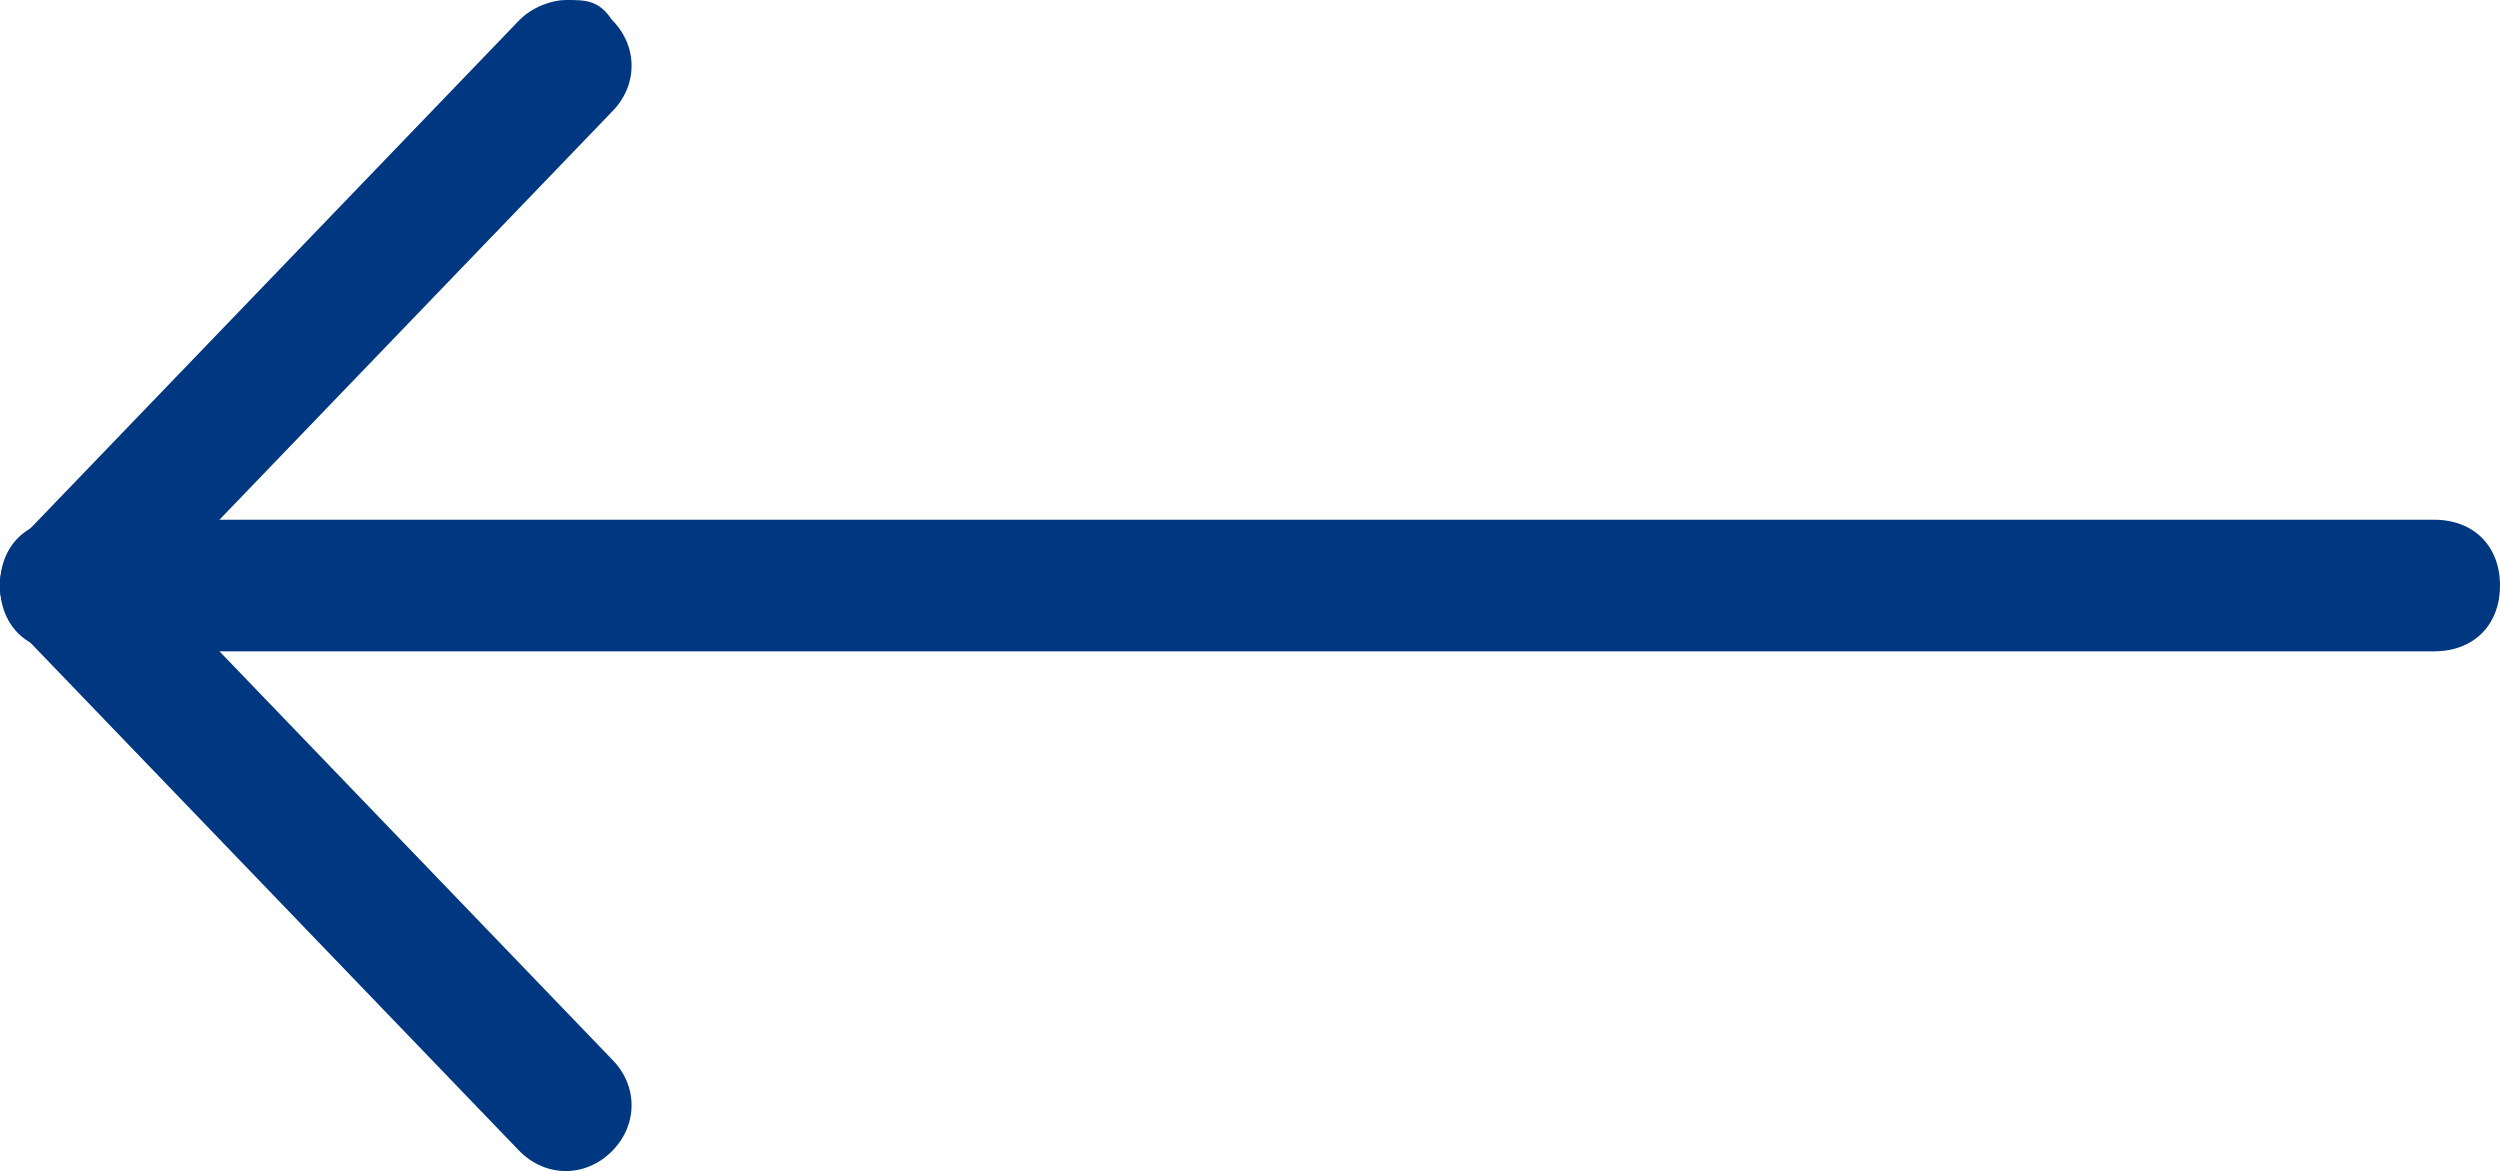
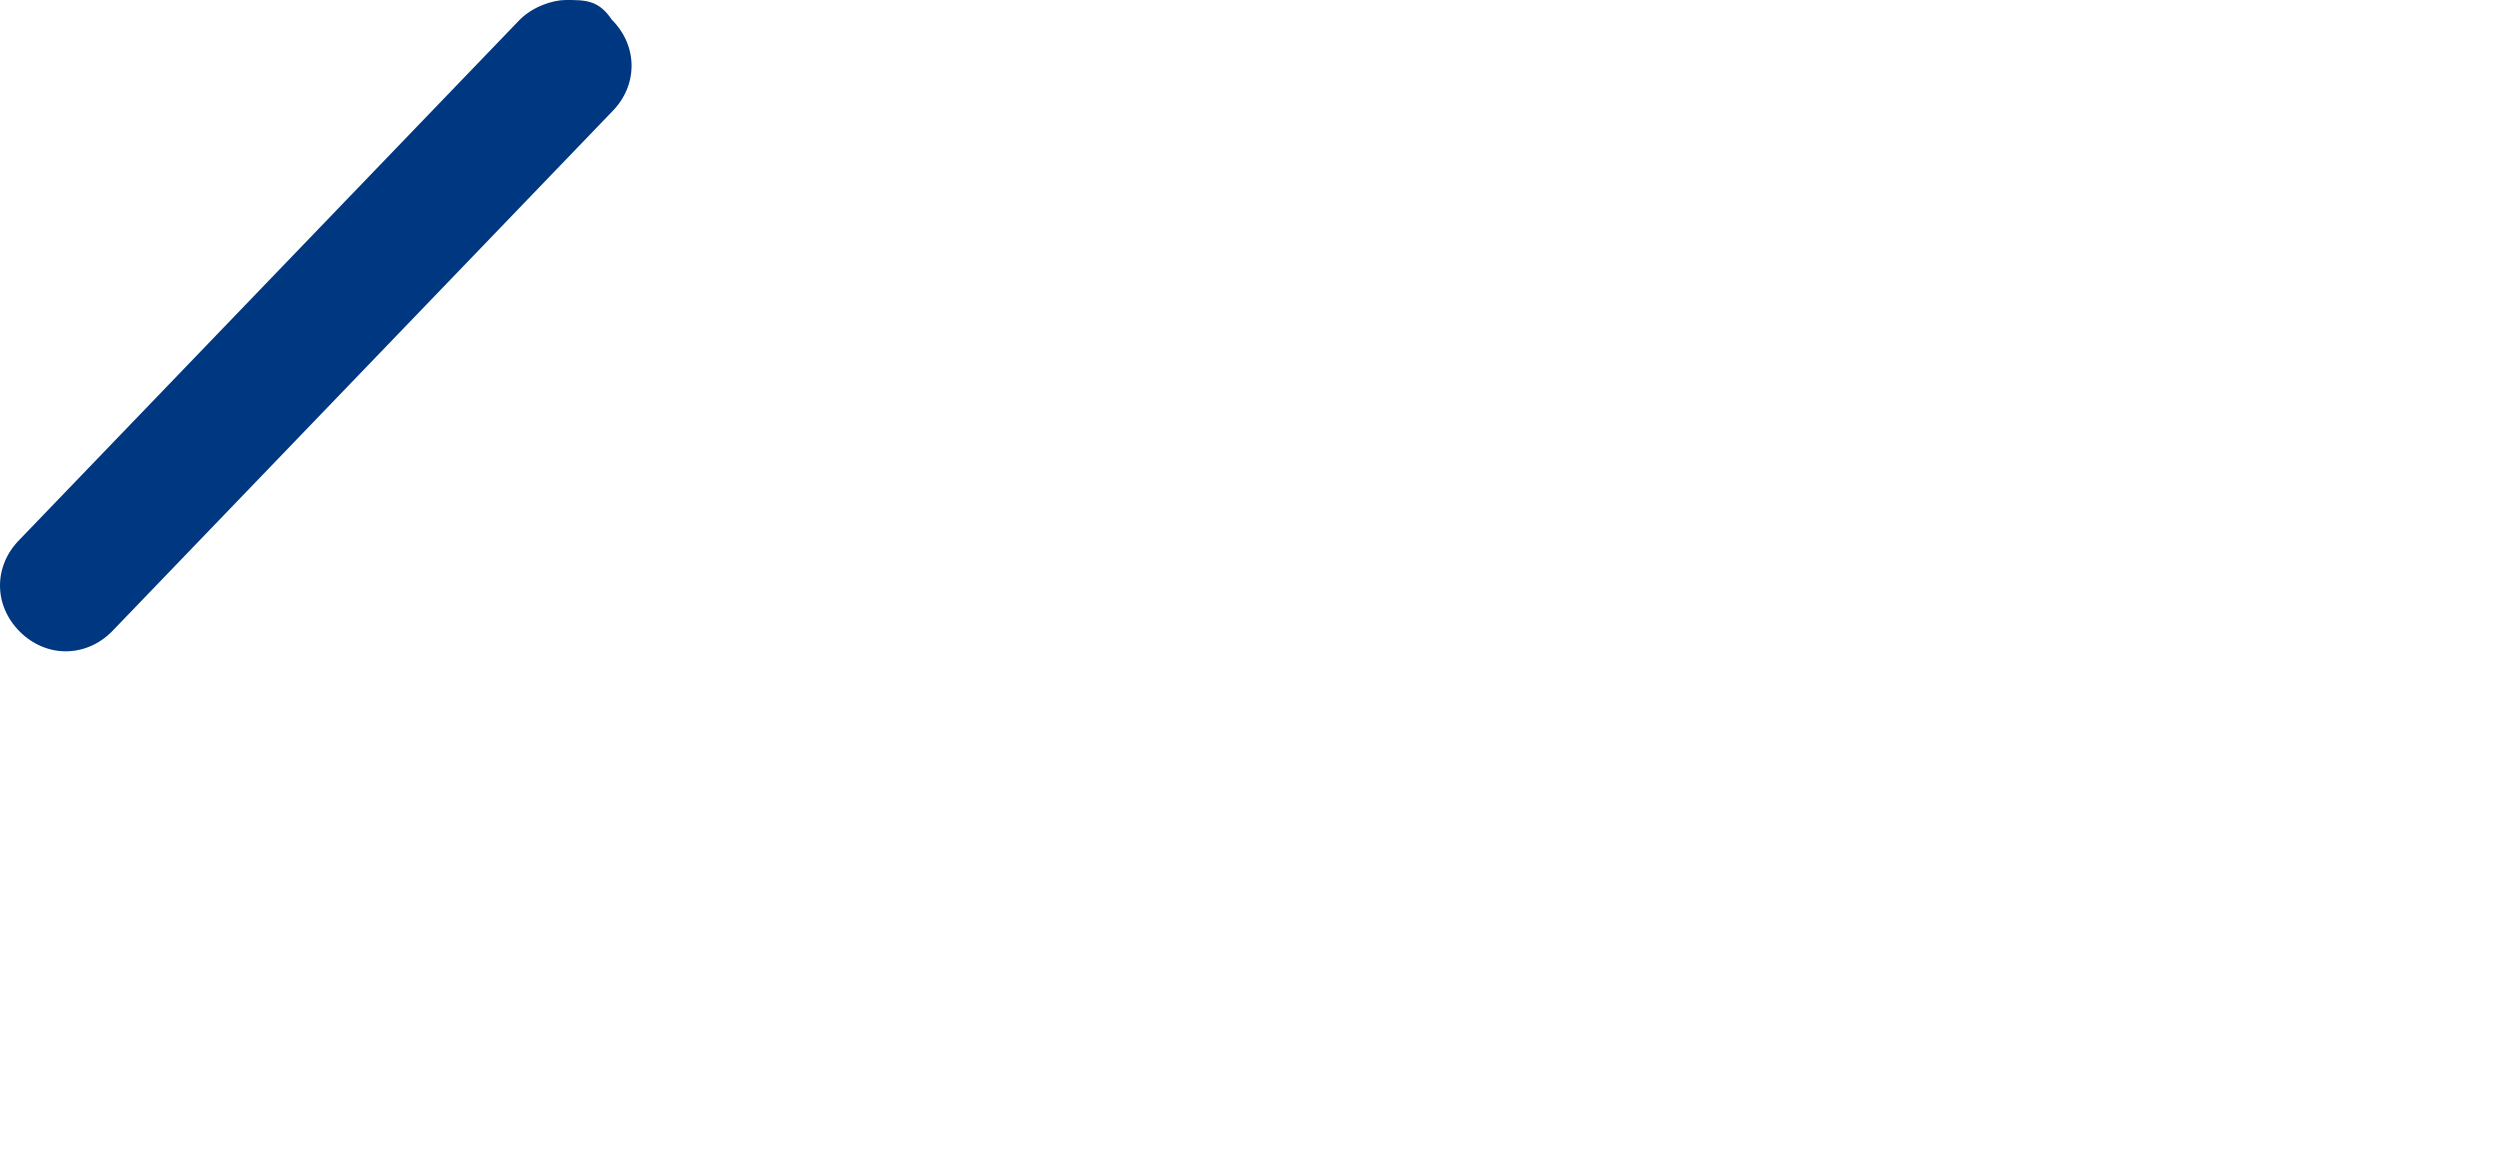
<svg xmlns="http://www.w3.org/2000/svg" id="Layer_1" viewBox="0 0 38 17.8">
  <defs>
    <style>.cls-1{fill:#003781;}</style>
  </defs>
  <g id="Layer_1-2">
-     <path class="cls-1" d="M1,9.9h36c.6,0,1-.4,1-1s-.4-1-1-1H1C.4,7.9,0,8.3,0,8.9s.4,1,1,1Z" />
-     <path class="cls-1" d="M1,7.9c.3,0,.5.1.7.3l7.6,7.9c.4.4.4,1,0,1.4-.4.4-1,.4-1.4,0L.3,9.6c-.4-.4-.4-1,0-1.4.2-.2.4-.3.7-.3Z" />
    <path class="cls-1" d="M8.6,0c.3,0,.5,0,.7.3.4.4.4,1,0,1.4L1.7,9.6c-.4.4-1,.4-1.4,0-.4-.4-.4-1,0-1.4L7.9.3c.2-.2.5-.3.7-.3Z" />
  </g>
</svg>